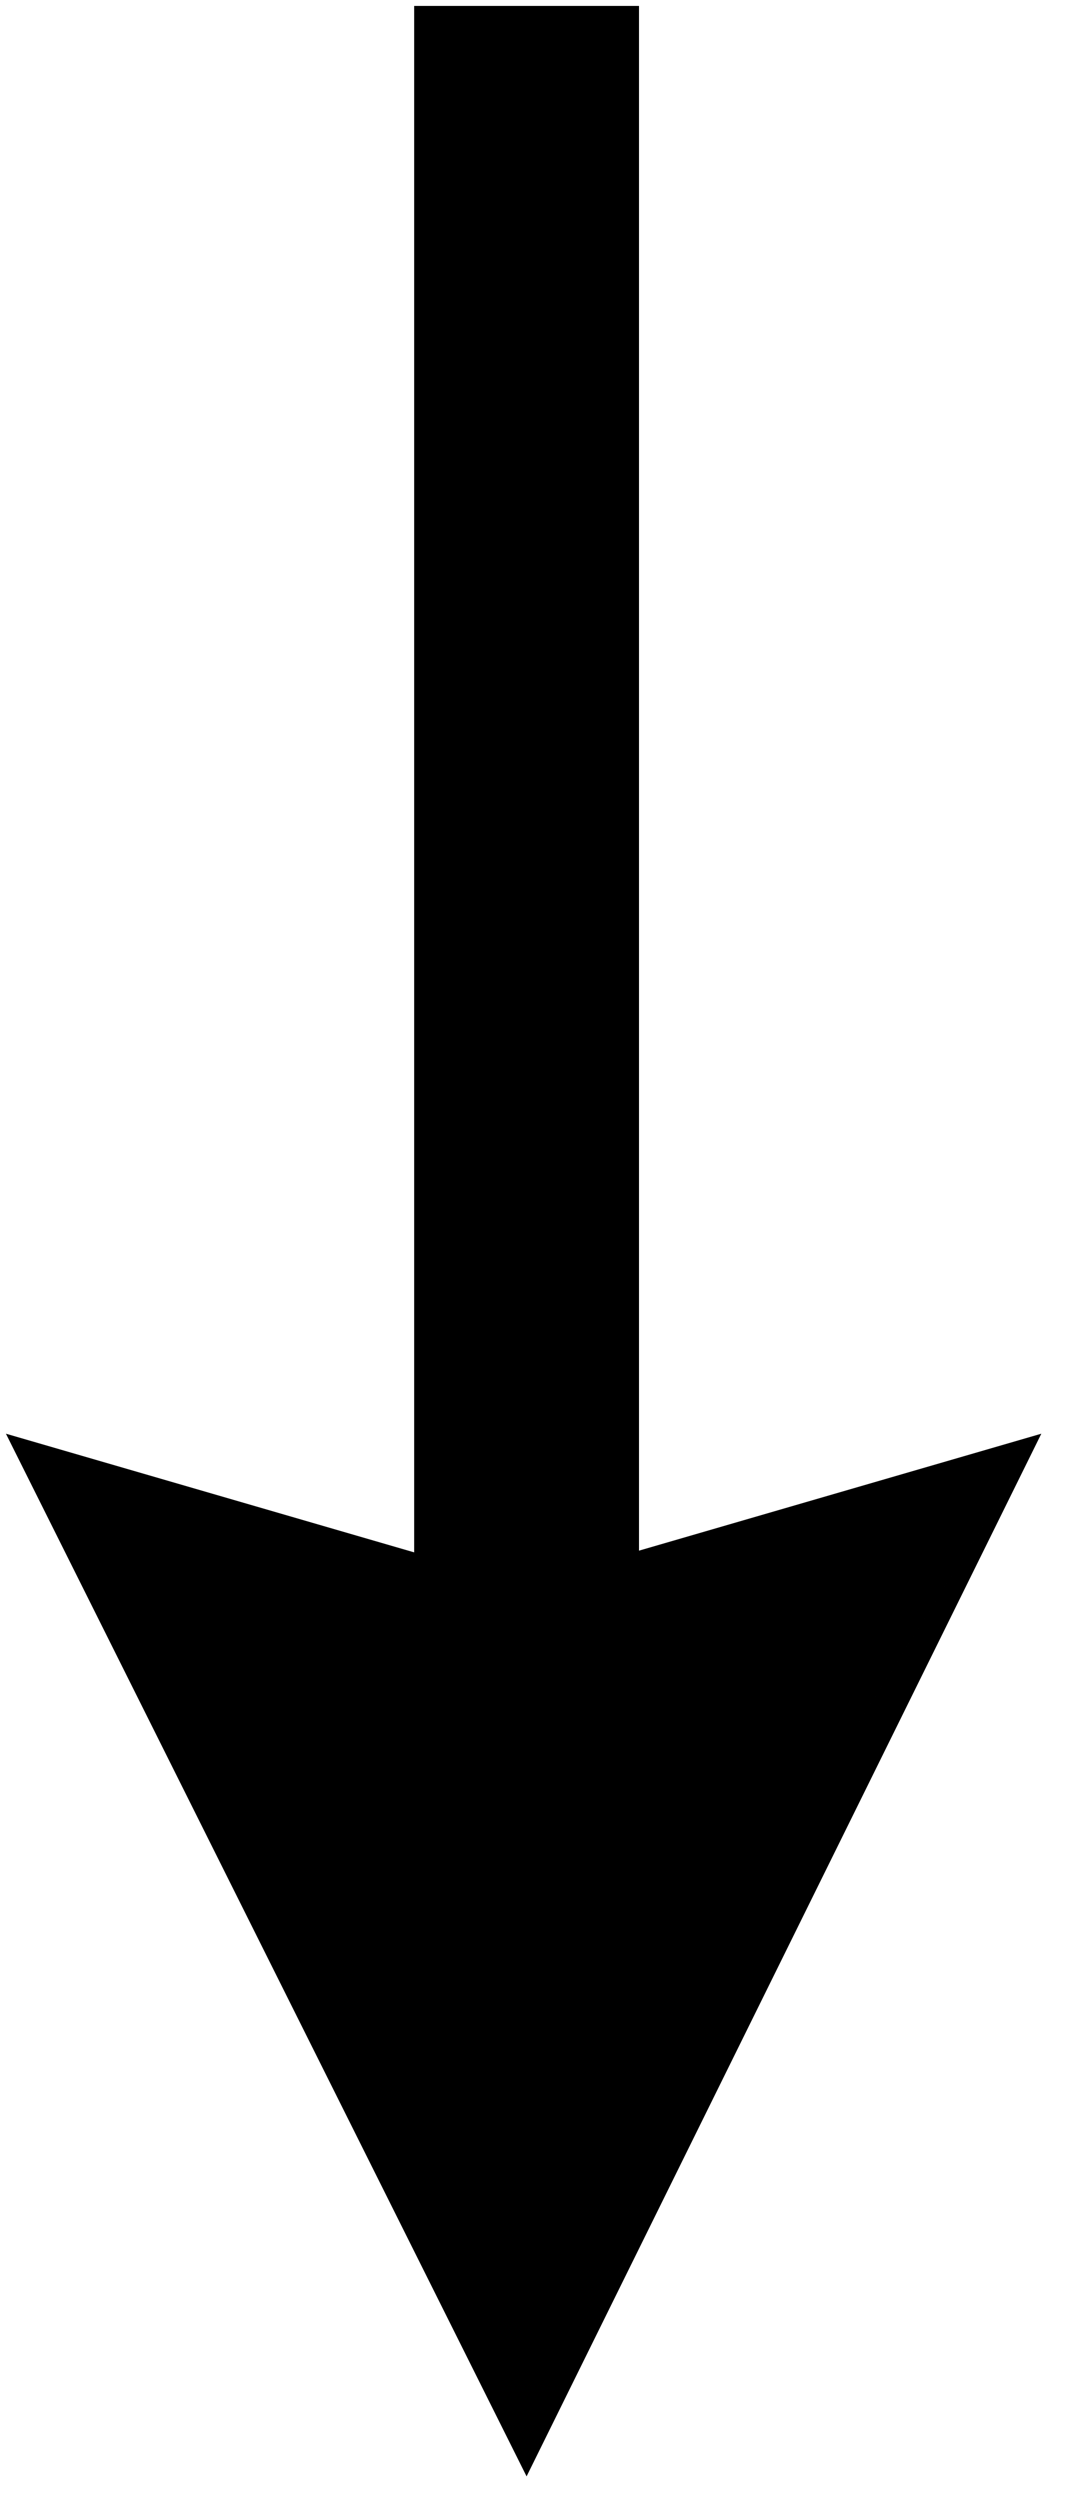
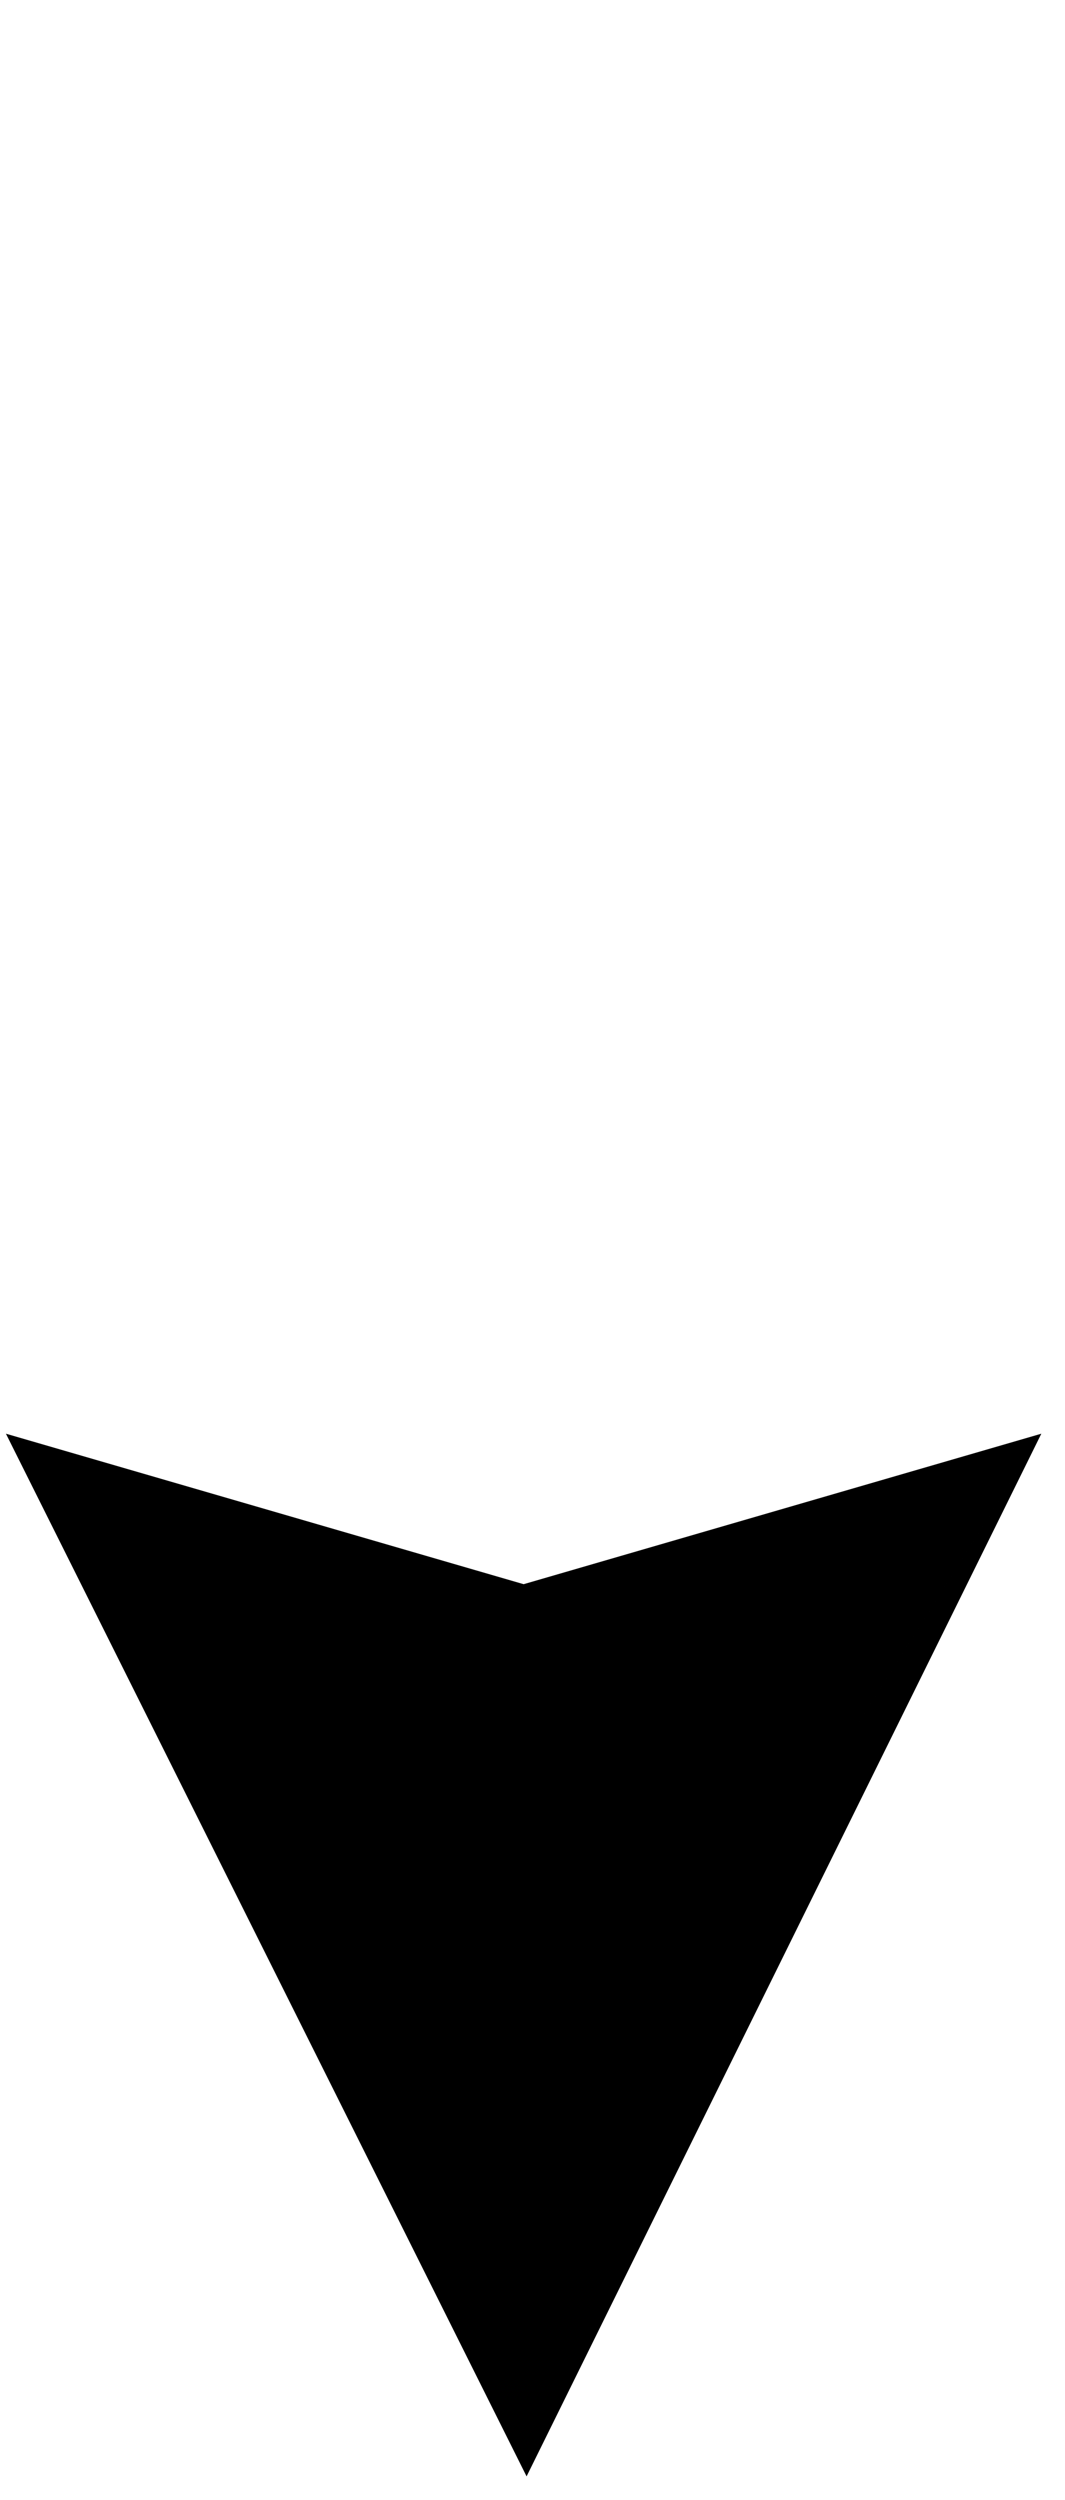
<svg xmlns="http://www.w3.org/2000/svg" width="57.533" height="135" fill-rule="evenodd" stroke-linecap="round" preserveAspectRatio="none" viewBox="0 0 180 422">
  <style>.pen1{stroke:none}.brush1{fill:#000}</style>
-   <path fill-rule="nonzero" d="M70 1v338h38V1H70z" class="pen1 brush1" />
  <path d="M140 273 89 376 37 273l52 15 51-15z" class="pen1 brush1" />
  <path fill-rule="nonzero" d="m145 291-22-27-51 103h34L54 264l-23 27 58 16 56-16 31-49-93 27h11L1 242l88 176 87-176-31 49z" class="pen1 brush1" />
</svg>